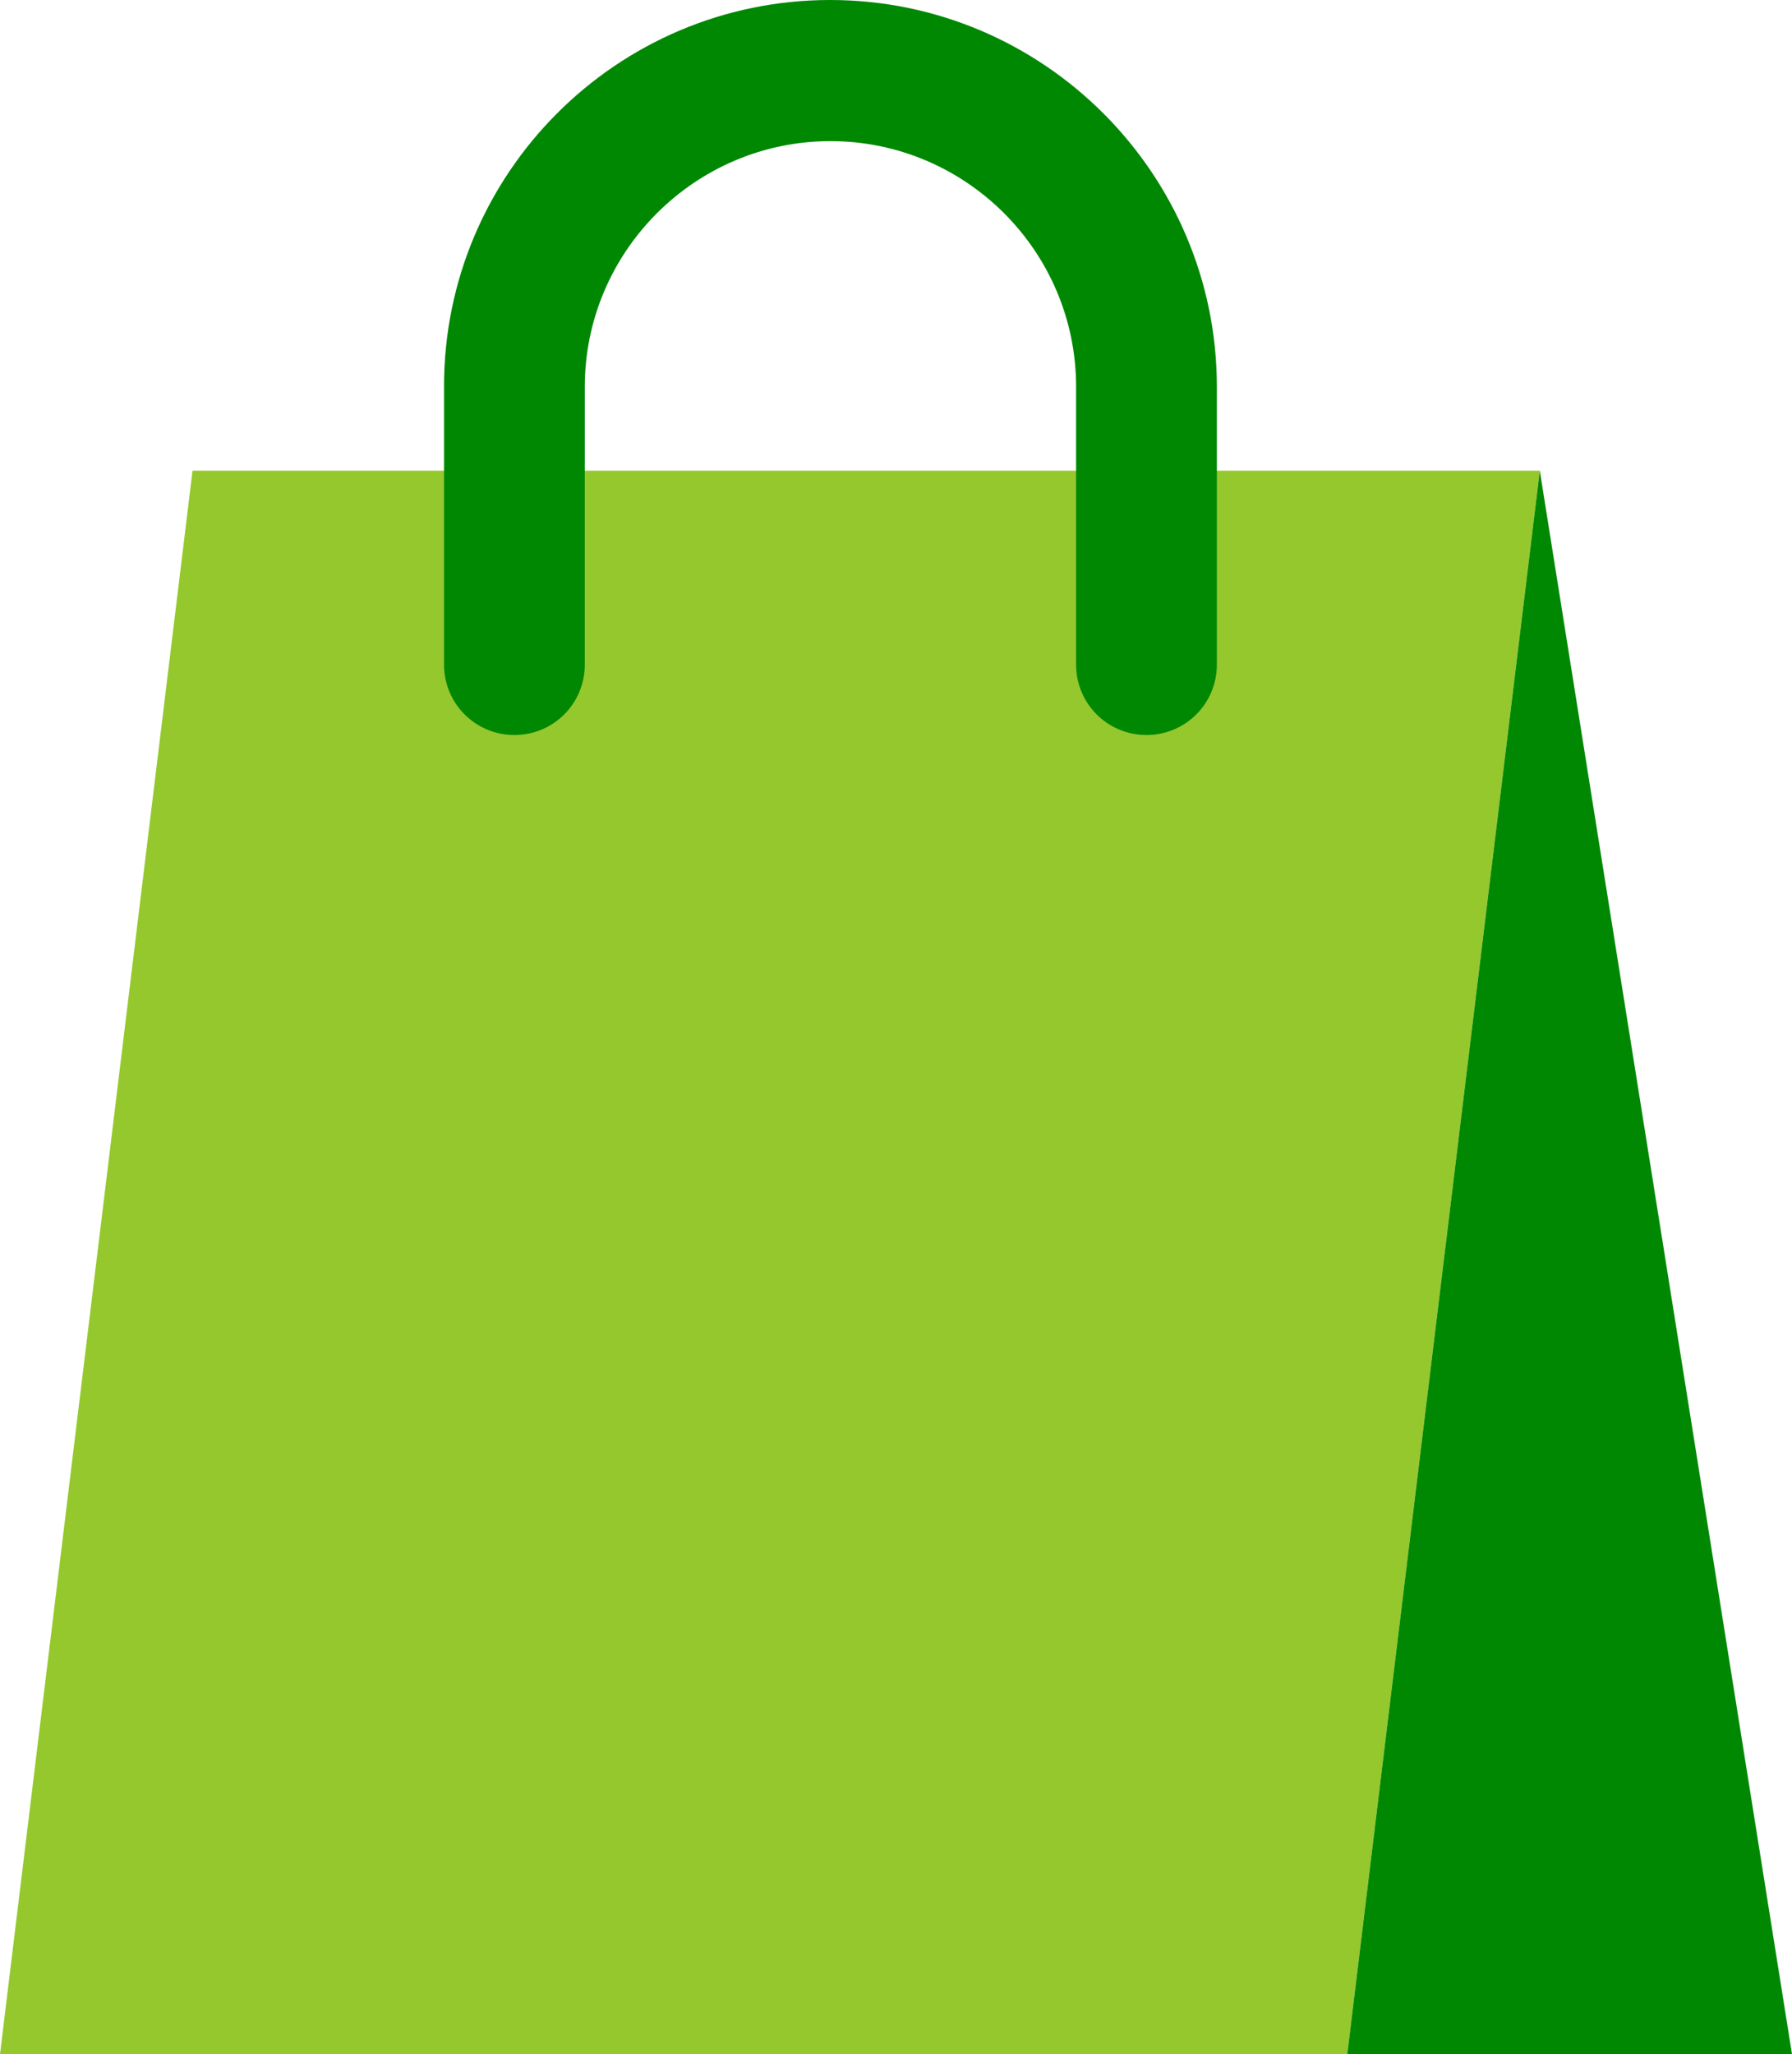
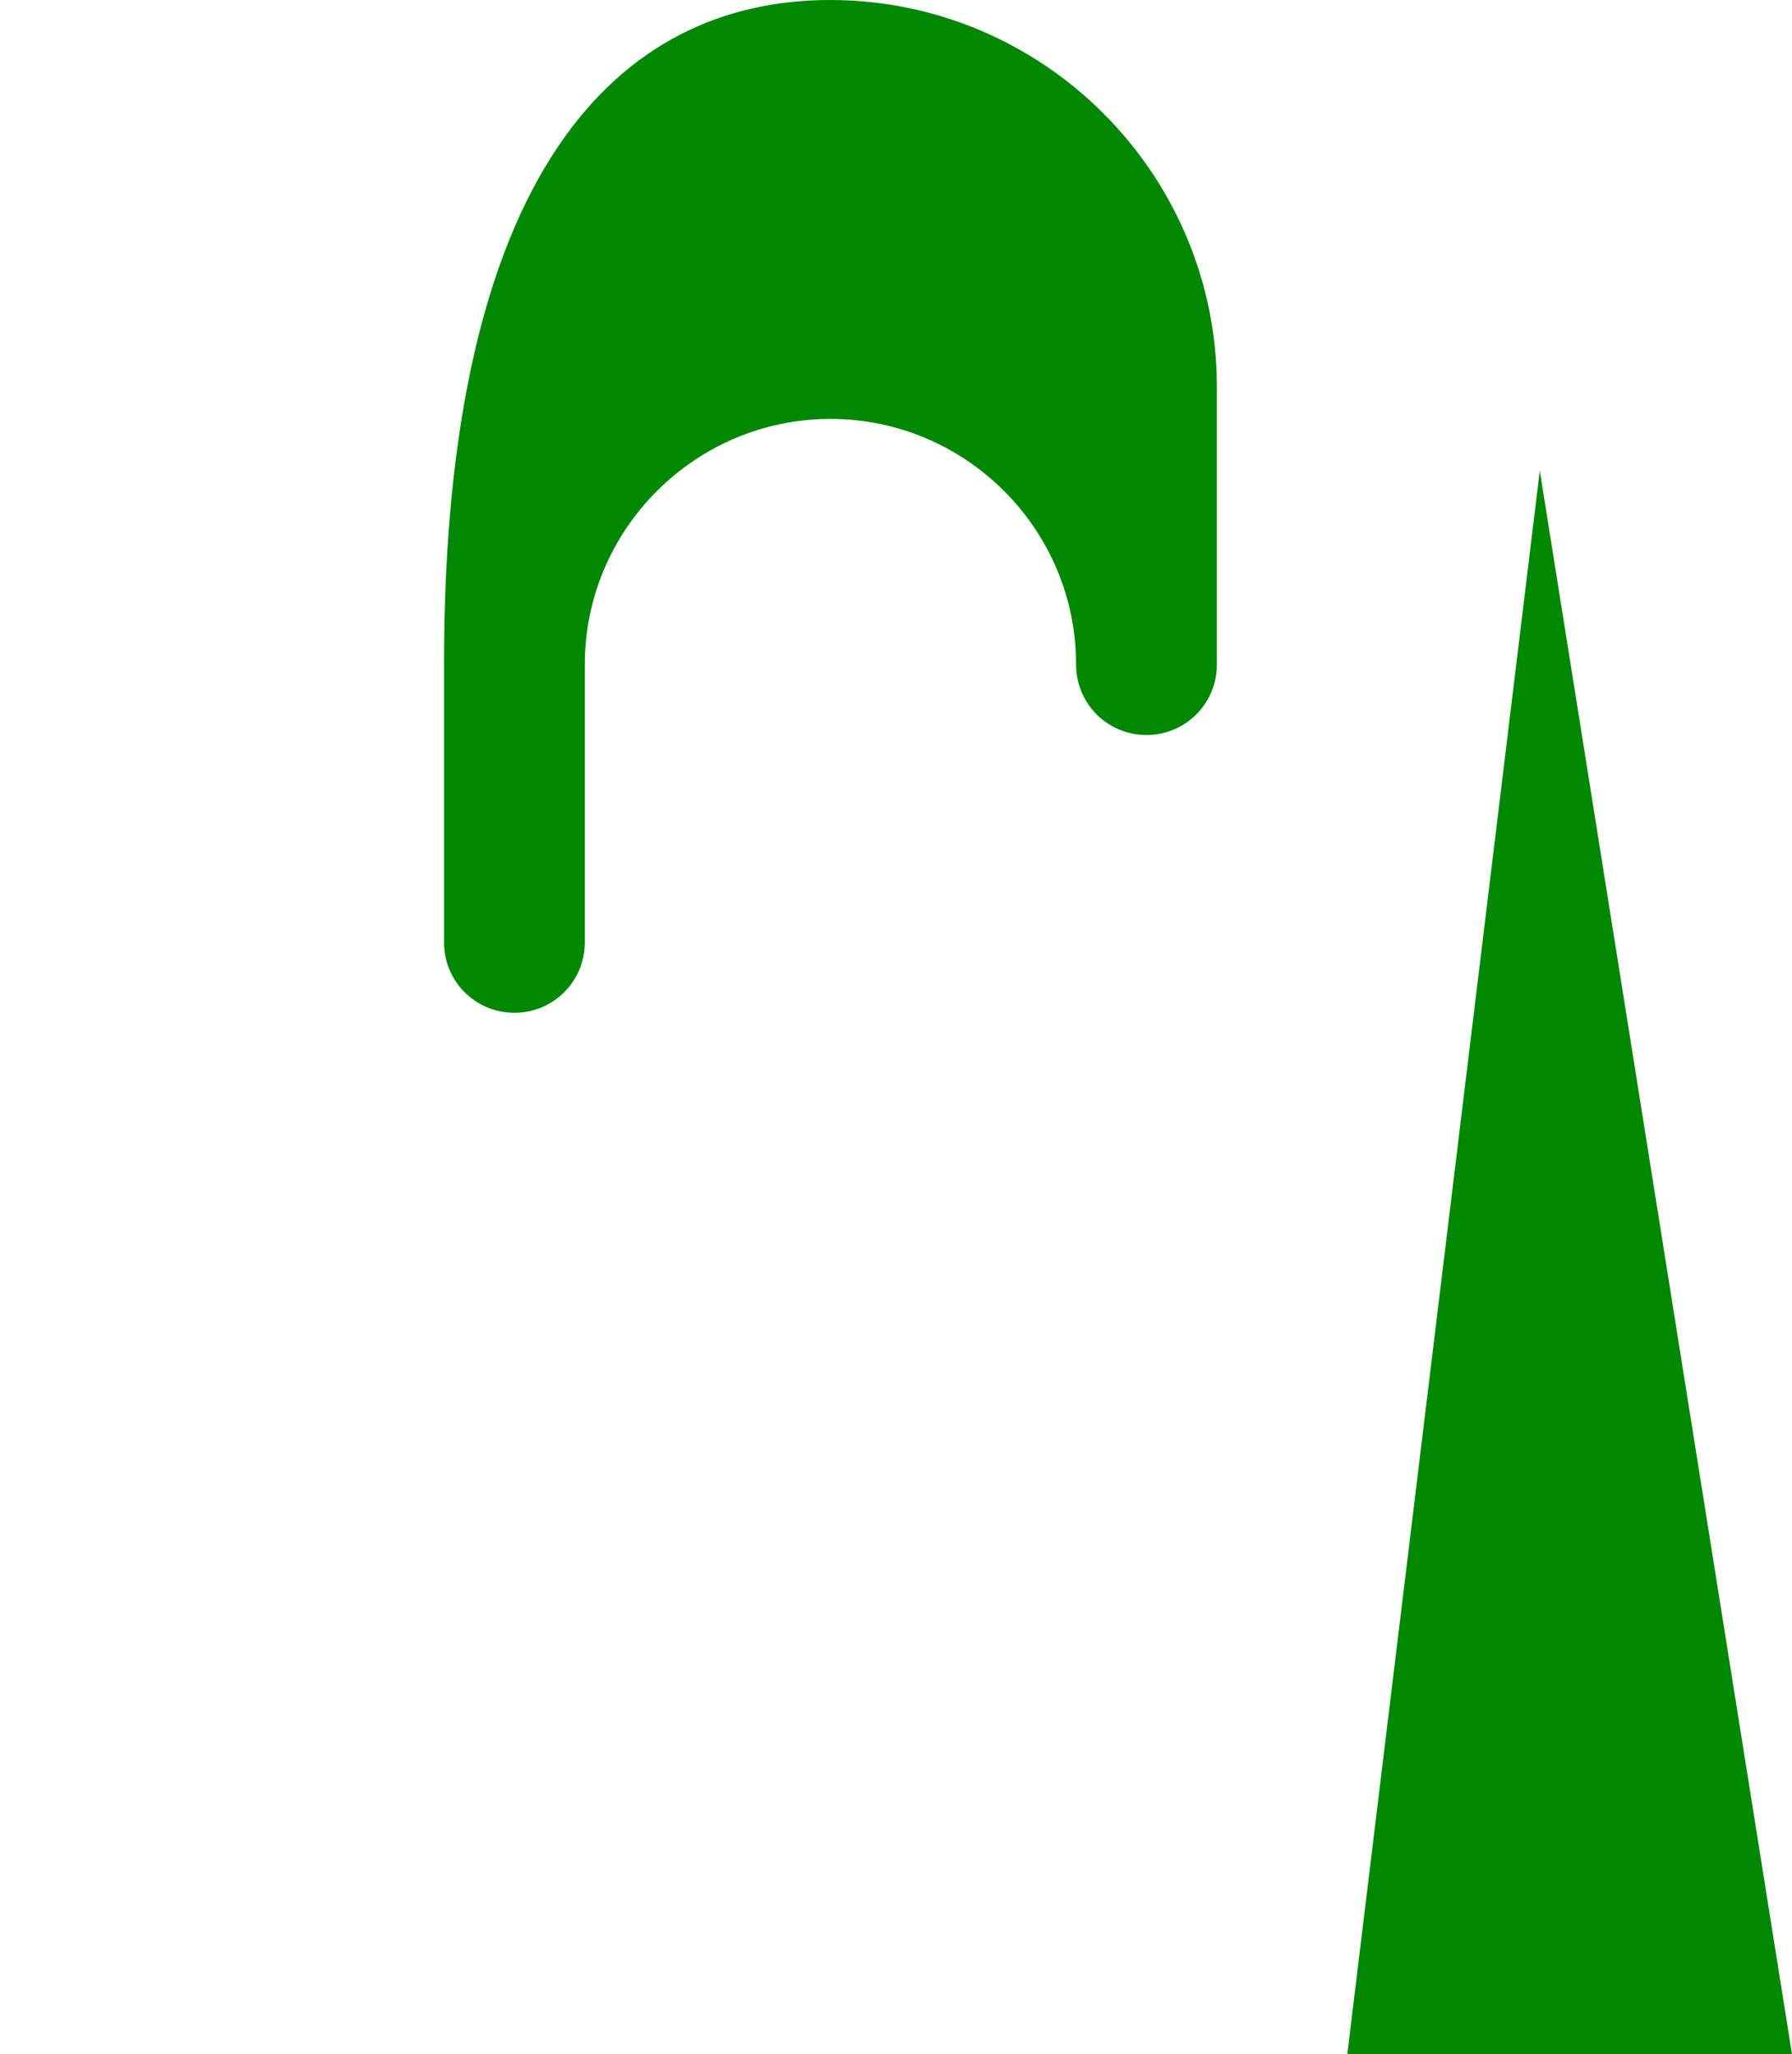
<svg xmlns="http://www.w3.org/2000/svg" id="_レイヤー_2" viewBox="0 0 51.94 59.53">
  <defs>
    <style>.cls-1{fill:#95c82d;}.cls-1,.cls-2{stroke-width:0px;}.cls-2{fill:#008803;}</style>
  </defs>
  <g id="_レイヤー_1-2">
-     <polygon class="cls-1" points="39.05 59.53 0 59.53 5.58 13.64 44.63 13.64 39.05 59.53" />
    <polygon class="cls-2" points="39.05 59.53 51.94 59.53 44.63 13.64 39.05 59.53" />
-     <path class="cls-2" d="M33.23,21.3c-1.13,0-2.04-.91-2.04-2.04v-8.05c0-3.93-3.2-7.12-7.12-7.12s-7.12,3.2-7.12,7.12v8.05c0,1.13-.91,2.04-2.04,2.04s-2.04-.91-2.04-2.04v-8.05C12.86,5.03,17.88,0,24.06,0s11.21,5.03,11.21,11.21v8.05c0,1.13-.91,2.04-2.04,2.04Z" />
+     <path class="cls-2" d="M33.23,21.3c-1.13,0-2.04-.91-2.04-2.04c0-3.93-3.2-7.12-7.12-7.12s-7.12,3.2-7.12,7.12v8.05c0,1.13-.91,2.04-2.04,2.04s-2.04-.91-2.04-2.04v-8.05C12.86,5.03,17.88,0,24.06,0s11.21,5.03,11.21,11.21v8.05c0,1.13-.91,2.04-2.04,2.04Z" />
  </g>
</svg>